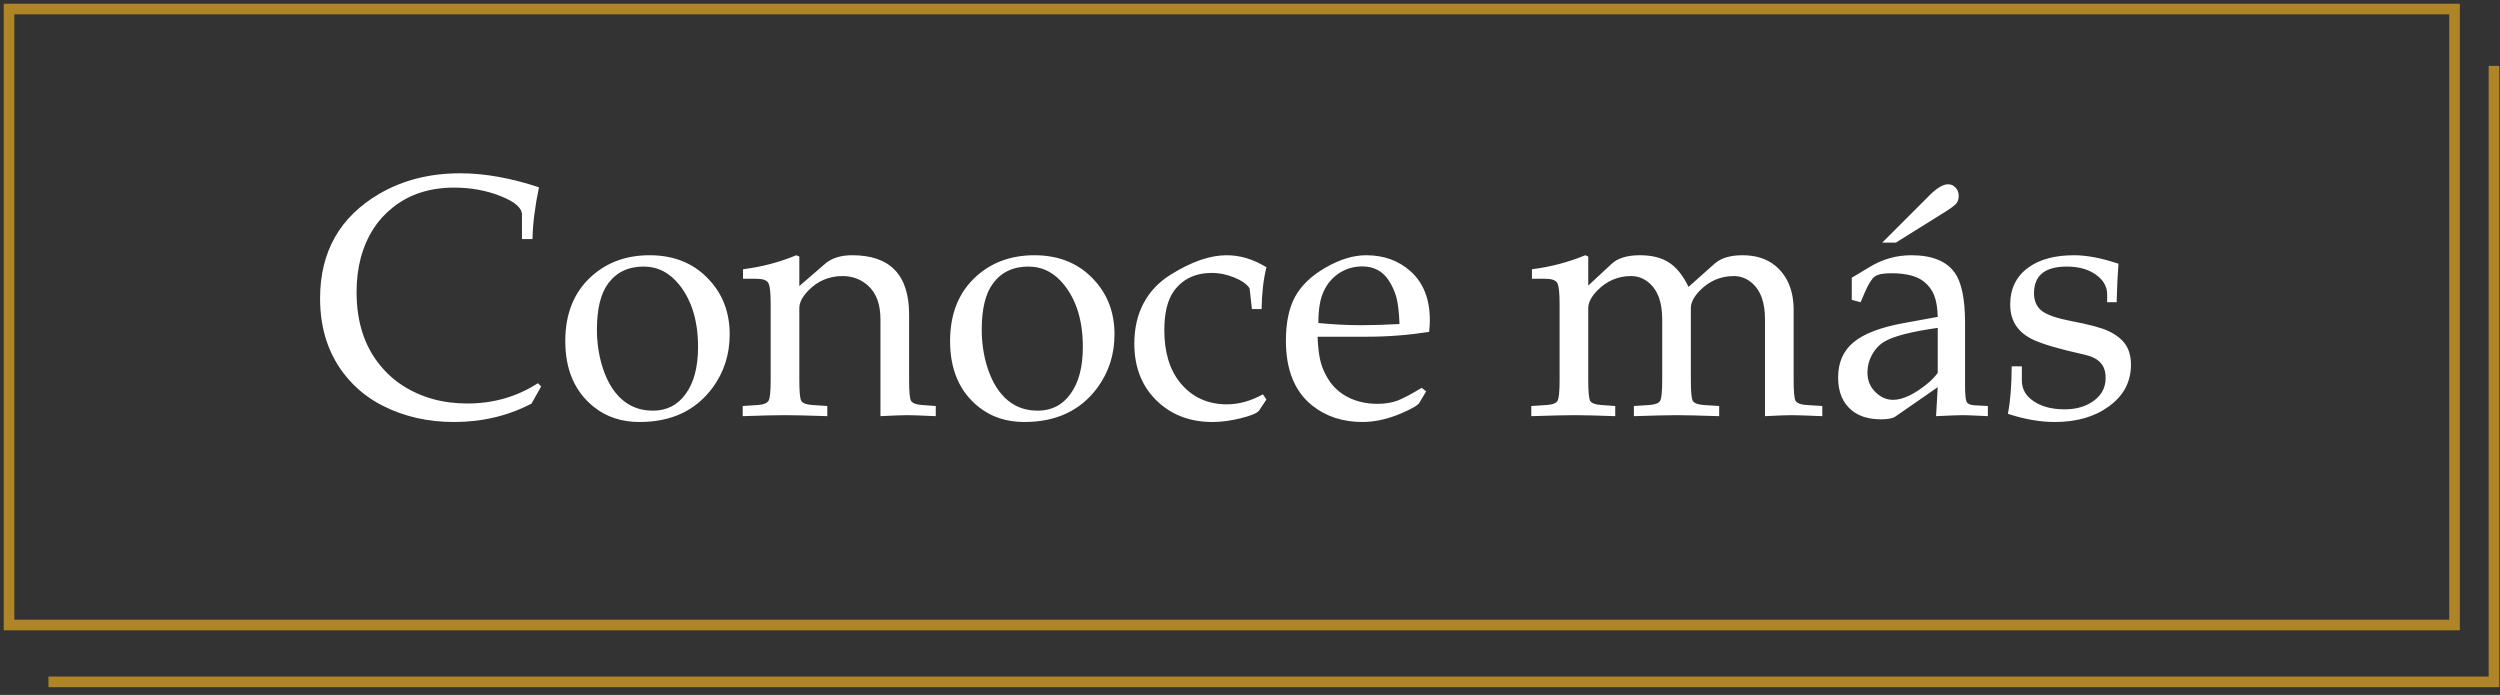
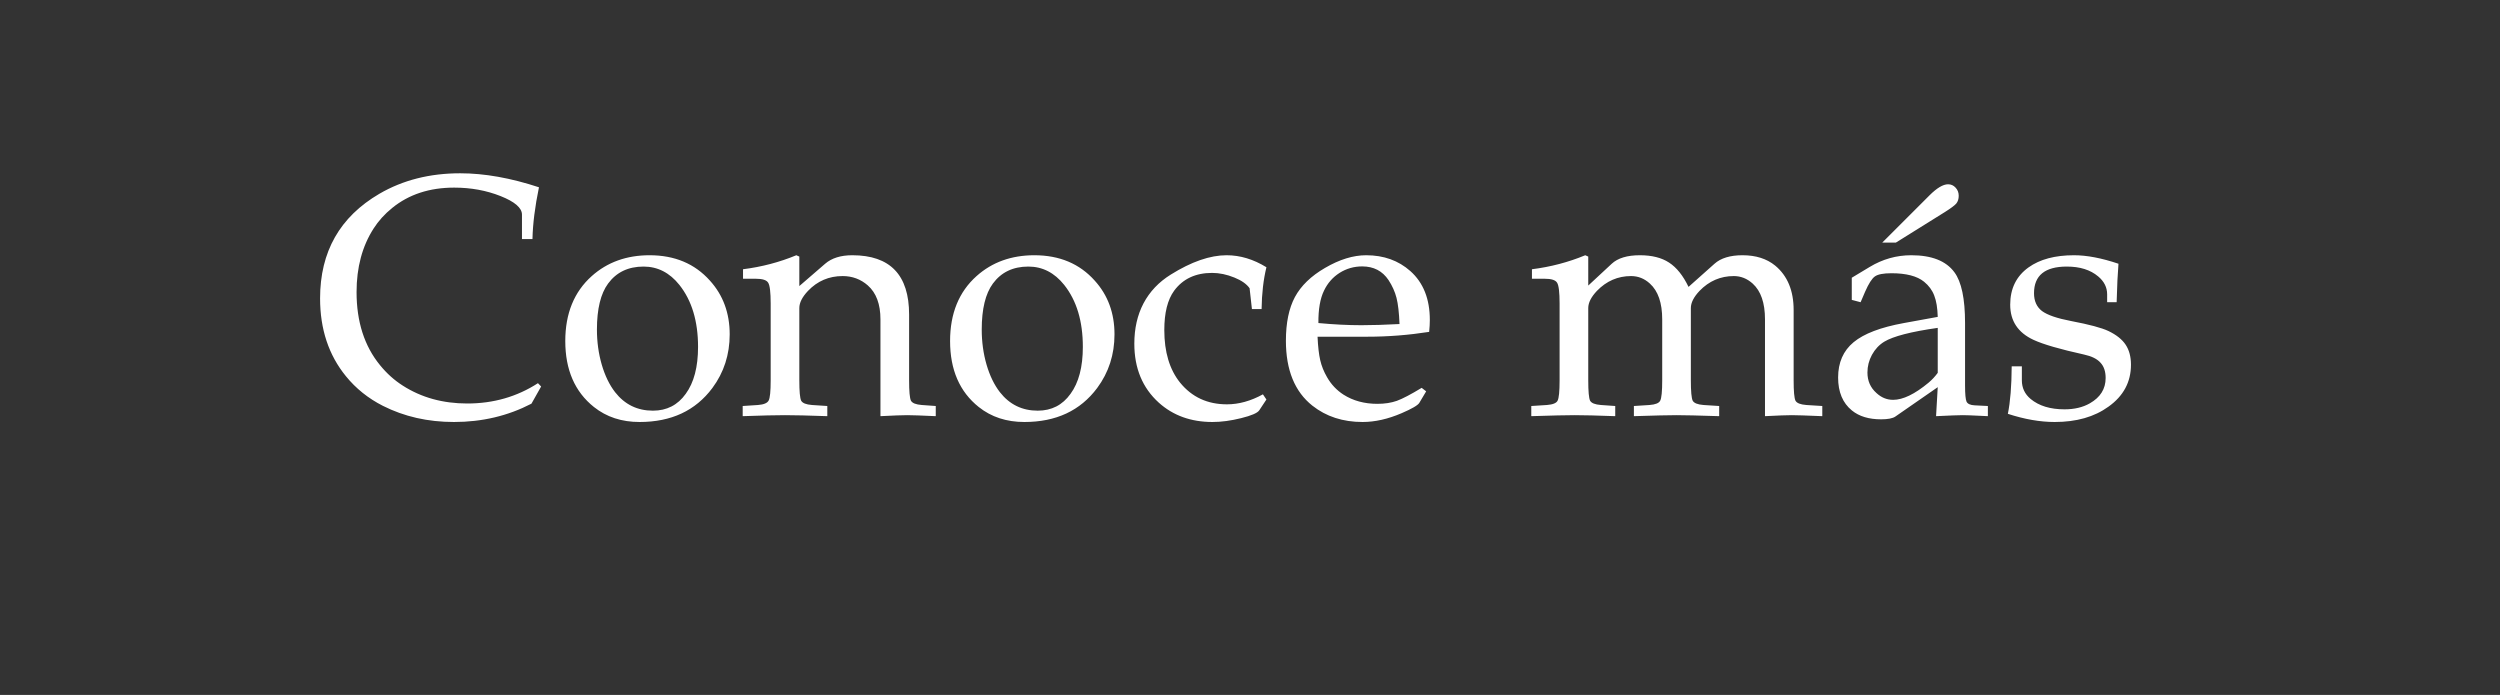
<svg xmlns="http://www.w3.org/2000/svg" width="277" height="77" viewBox="0 0 277 77" fill="none">
  <rect x="0" y="0" width="277" height="77" fill="#333333" stroke="none" />
-   <path d="M271.962 1H1V69.25H271.962V1Z" stroke="#AF8528" stroke-width="1.176" stroke-miterlimit="10" />
-   <path d="M276.332 7.3V75.55H5.369" stroke="#AF8528" stroke-width="1.176" stroke-miterlimit="10" />
  <path d="M59.957 42.825L58.886 44.727C56.278 46.08 53.417 46.757 50.304 46.757C47.412 46.757 44.785 46.16 42.423 44.966C40.799 44.142 39.433 43.047 38.325 41.681C36.418 39.343 35.465 36.47 35.465 33.062C35.465 27.894 37.655 24.03 42.035 21.471C44.632 19.957 47.615 19.2 50.987 19.2C53.669 19.2 56.579 19.717 59.717 20.751C59.274 22.892 59.034 24.805 58.997 26.491H57.834V23.778C57.834 23.04 57.047 22.357 55.472 21.729C53.897 21.102 52.181 20.788 50.322 20.788C47.591 20.788 45.302 21.538 43.456 23.04C42.62 23.716 41.931 24.479 41.389 25.328C40.134 27.285 39.507 29.629 39.507 32.36C39.507 35.646 40.374 38.346 42.109 40.463C42.847 41.373 43.69 42.13 44.638 42.733C46.693 44.05 49.074 44.708 51.781 44.708C54.672 44.708 57.281 43.957 59.606 42.456L59.957 42.825ZM71.973 28.281C74.753 28.281 76.981 29.216 78.654 31.087C80.118 32.699 80.85 34.686 80.85 37.048C80.85 39.288 80.21 41.269 78.931 42.992C77.061 45.502 74.372 46.757 70.865 46.757C68.884 46.757 67.198 46.203 65.808 45.096C63.691 43.41 62.633 40.974 62.633 37.787C62.633 34.735 63.611 32.336 65.568 30.588C67.291 29.05 69.425 28.281 71.973 28.281ZM71.308 29.536C69.61 29.536 68.3 30.164 67.377 31.419C66.552 32.539 66.14 34.237 66.14 36.513C66.14 37.879 66.319 39.177 66.675 40.407C67.032 41.626 67.524 42.641 68.152 43.453C69.222 44.819 70.619 45.502 72.342 45.502C73.88 45.502 75.092 44.88 75.978 43.638C76.888 42.395 77.344 40.66 77.344 38.433C77.344 35.59 76.654 33.302 75.276 31.567C74.194 30.213 72.871 29.536 71.308 29.536ZM97.554 46.111V35.387C97.554 33.702 97.086 32.446 96.151 31.622C95.364 30.933 94.435 30.588 93.364 30.588C91.851 30.588 90.571 31.136 89.525 32.231C88.885 32.908 88.565 33.541 88.565 34.132V42.142C88.565 43.361 88.633 44.111 88.769 44.394C88.916 44.665 89.316 44.825 89.968 44.874L91.666 44.985V46.111C89.574 46.037 88.012 46 86.978 46C85.945 46 84.382 46.037 82.29 46.111V44.985L83.988 44.874C84.628 44.825 85.022 44.659 85.169 44.376C85.317 44.093 85.391 43.348 85.391 42.142V33.634C85.391 32.379 85.299 31.61 85.114 31.327C84.942 31.031 84.48 30.884 83.73 30.884H82.327V29.832C84.394 29.573 86.363 29.056 88.233 28.281L88.565 28.429V31.696L91.426 29.223C92.152 28.595 93.155 28.281 94.435 28.281C98.631 28.281 100.729 30.471 100.729 34.852V42.142C100.729 43.361 100.796 44.111 100.932 44.394C101.079 44.665 101.479 44.825 102.131 44.874L103.682 44.985V46.111C102.082 46.037 101.03 46 100.526 46C99.984 46 98.994 46.037 97.554 46.111ZM114.608 28.281C117.389 28.281 119.616 29.216 121.29 31.087C122.754 32.699 123.486 34.686 123.486 37.048C123.486 39.288 122.846 41.269 121.567 42.992C119.696 45.502 117.008 46.757 113.501 46.757C111.52 46.757 109.834 46.203 108.444 45.096C106.327 43.41 105.269 40.974 105.269 37.787C105.269 34.735 106.247 32.336 108.204 30.588C109.926 29.05 112.061 28.281 114.608 28.281ZM113.944 29.536C112.246 29.536 110.935 30.164 110.012 31.419C109.188 32.539 108.776 34.237 108.776 36.513C108.776 37.879 108.954 39.177 109.311 40.407C109.668 41.626 110.16 42.641 110.788 43.453C111.858 44.819 113.255 45.502 114.977 45.502C116.516 45.502 117.728 44.88 118.613 43.638C119.524 42.395 119.979 40.66 119.979 38.433C119.979 35.59 119.29 33.302 117.912 31.567C116.829 30.213 115.507 29.536 113.944 29.536ZM139.784 34.243H138.713L138.455 31.936C138.123 31.468 137.563 31.074 136.775 30.755C135.926 30.41 135.102 30.238 134.302 30.238C132.469 30.238 131.066 30.896 130.094 32.213C129.368 33.209 129.005 34.661 129.005 36.569C129.005 39.005 129.589 40.949 130.758 42.401C132.063 44.001 133.791 44.8 135.945 44.8C137.261 44.8 138.59 44.431 139.931 43.693L140.319 44.265L139.525 45.465C139.328 45.76 138.658 46.049 137.513 46.332C136.381 46.615 135.323 46.757 134.339 46.757C131.964 46.757 129.983 46.043 128.396 44.616C126.587 42.979 125.683 40.801 125.683 38.082C125.683 36.396 126.021 34.907 126.698 33.615C127.387 32.311 128.396 31.247 129.725 30.422C132.013 28.995 134.074 28.281 135.908 28.281C137.409 28.281 138.879 28.724 140.319 29.61C139.987 30.976 139.808 32.52 139.784 34.243ZM158.019 43.361L157.263 44.634C157.103 44.905 156.45 45.286 155.306 45.779C153.793 46.431 152.347 46.757 150.969 46.757C148.791 46.757 146.939 46.154 145.413 44.948C143.457 43.398 142.478 40.998 142.478 37.75C142.478 35.769 142.811 34.157 143.475 32.914C144.152 31.659 145.265 30.582 146.816 29.684C148.415 28.749 149.935 28.281 151.375 28.281C153.319 28.281 154.949 28.866 156.266 30.035C157.705 31.314 158.425 33.123 158.425 35.461C158.425 35.843 158.401 36.279 158.351 36.772C156.075 37.128 153.793 37.307 151.504 37.307H145.985C146.034 38.402 146.133 39.269 146.281 39.909C146.428 40.549 146.68 41.177 147.037 41.792C147.493 42.592 148.102 43.238 148.865 43.73C149.935 44.407 151.184 44.745 152.611 44.745C153.423 44.745 154.143 44.634 154.771 44.413C155.411 44.179 156.327 43.699 157.521 42.973L158.019 43.361ZM155.066 35.904C155.017 34.649 154.906 33.683 154.734 33.006C154.562 32.33 154.266 31.671 153.848 31.031C153.171 30.022 152.199 29.518 150.932 29.518C150.021 29.518 149.184 29.758 148.422 30.238C147.671 30.718 147.099 31.37 146.705 32.194C146.274 33.068 146.065 34.267 146.078 35.793C147.763 35.953 149.351 36.033 150.839 36.033C152.021 36.033 153.43 35.99 155.066 35.904ZM169.666 44.985L171.401 44.874C172.053 44.825 172.446 44.665 172.582 44.394C172.729 44.111 172.803 43.361 172.803 42.142V33.634C172.803 32.379 172.711 31.61 172.526 31.327C172.354 31.031 171.893 30.884 171.142 30.884H169.739V29.832C171.807 29.573 173.775 29.056 175.646 28.281L175.978 28.429V31.64L178.58 29.223C179.257 28.595 180.297 28.281 181.7 28.281C183.029 28.281 184.105 28.552 184.93 29.093C185.766 29.635 186.486 30.533 187.089 31.788L189.968 29.223C190.67 28.595 191.703 28.281 193.069 28.281C194.546 28.281 195.752 28.663 196.687 29.426C198.053 30.558 198.735 32.2 198.735 34.354V42.142C198.735 43.361 198.803 44.111 198.938 44.394C199.086 44.665 199.486 44.825 200.138 44.874L201.91 44.985V46.111C200.138 46.037 199.012 46 198.532 46C197.991 46 197 46.037 195.561 46.111V35.387C195.561 33.566 195.106 32.243 194.195 31.419C193.58 30.865 192.885 30.588 192.109 30.588C190.633 30.588 189.365 31.136 188.307 32.231C187.667 32.908 187.347 33.541 187.347 34.132V42.142C187.347 43.361 187.415 44.111 187.55 44.394C187.698 44.665 188.098 44.825 188.75 44.874L190.485 44.985V46.111C188.184 46.037 186.609 46 185.76 46C184.899 46 183.324 46.037 181.035 46.111V44.985L182.77 44.874C183.422 44.825 183.816 44.665 183.951 44.394C184.099 44.111 184.173 43.361 184.173 42.142V35.387C184.173 33.566 183.718 32.243 182.807 31.419C182.204 30.865 181.509 30.588 180.721 30.588C179.257 30.588 177.996 31.136 176.938 32.231C176.298 32.908 175.978 33.541 175.978 34.132V42.142C175.978 43.361 176.046 44.111 176.181 44.394C176.329 44.665 176.729 44.825 177.381 44.874L178.968 44.985V46.111C176.975 46.037 175.473 46 174.464 46C173.542 46 171.942 46.037 169.666 46.111V44.985ZM214.701 42.899L210.013 46.148C209.717 46.357 209.188 46.461 208.425 46.461C207.072 46.461 205.995 46.135 205.195 45.483C204.174 44.659 203.663 43.441 203.663 41.829C203.663 40.168 204.236 38.863 205.38 37.916C206.524 36.968 208.382 36.261 210.954 35.793L214.701 35.11C214.676 34.126 214.547 33.339 214.313 32.748C214.092 32.157 213.716 31.647 213.187 31.216C212.412 30.588 211.206 30.275 209.57 30.275C208.684 30.275 208.075 30.392 207.742 30.625C207.41 30.859 207.047 31.425 206.654 32.323L206.155 33.486L205.177 33.228V30.773L207.17 29.573C208.598 28.712 210.13 28.281 211.766 28.281C214.03 28.281 215.624 28.909 216.546 30.164C217.334 31.222 217.728 33.099 217.728 35.793V42.715C217.728 43.662 217.783 44.259 217.894 44.505C218.017 44.751 218.312 44.886 218.78 44.911L220.256 44.985V46.111C219.912 46.098 219.653 46.086 219.481 46.074C218.509 46.025 217.838 46 217.469 46C217.026 46 216.042 46.037 214.516 46.111L214.701 42.899ZM214.701 41.312V36.328C211.748 36.747 209.773 37.258 208.776 37.86C208.21 38.205 207.755 38.691 207.41 39.319C207.078 39.934 206.912 40.586 206.912 41.275C206.912 42.198 207.244 42.955 207.909 43.545C208.45 44.05 209.065 44.302 209.754 44.302C210.849 44.302 212.16 43.668 213.686 42.401C214.067 42.081 214.405 41.718 214.701 41.312ZM208.555 26.878L213.778 21.655C214.602 20.831 215.291 20.419 215.845 20.419C216.177 20.419 216.454 20.542 216.676 20.788C216.909 21.034 217.026 21.335 217.026 21.692C217.026 22.049 216.934 22.338 216.75 22.56C216.565 22.769 216.153 23.076 215.513 23.482L210.068 26.878H208.555ZM222.896 40.592H224.022V42.142C224.022 42.979 224.348 43.668 225 44.21C225.923 44.973 227.172 45.354 228.747 45.354C229.842 45.354 230.777 45.133 231.552 44.69C232.721 44.025 233.305 43.09 233.305 41.884C233.305 41.158 233.115 40.592 232.733 40.186C232.364 39.768 231.755 39.466 230.906 39.282C228.236 38.691 226.372 38.15 225.314 37.657C223.591 36.858 222.73 35.559 222.73 33.763C222.73 31.979 223.406 30.601 224.76 29.629C226.015 28.73 227.695 28.281 229.799 28.281C231.226 28.281 232.869 28.595 234.727 29.223C234.641 30.244 234.573 31.665 234.524 33.486H233.472V32.619C233.472 31.843 233.139 31.179 232.475 30.625C231.614 29.899 230.457 29.536 229.005 29.536C226.581 29.536 225.369 30.521 225.369 32.489C225.369 33.351 225.664 34.009 226.255 34.464C226.858 34.907 227.934 35.276 229.485 35.572C231.491 35.953 232.869 36.322 233.619 36.679C234.493 37.098 235.127 37.602 235.52 38.193C235.914 38.783 236.111 39.522 236.111 40.407C236.111 42.327 235.28 43.877 233.619 45.059C232.057 46.191 230.069 46.757 227.658 46.757C226.046 46.757 224.317 46.455 222.471 45.852C222.742 44.523 222.883 42.77 222.896 40.592Z" fill="white" />
</svg>